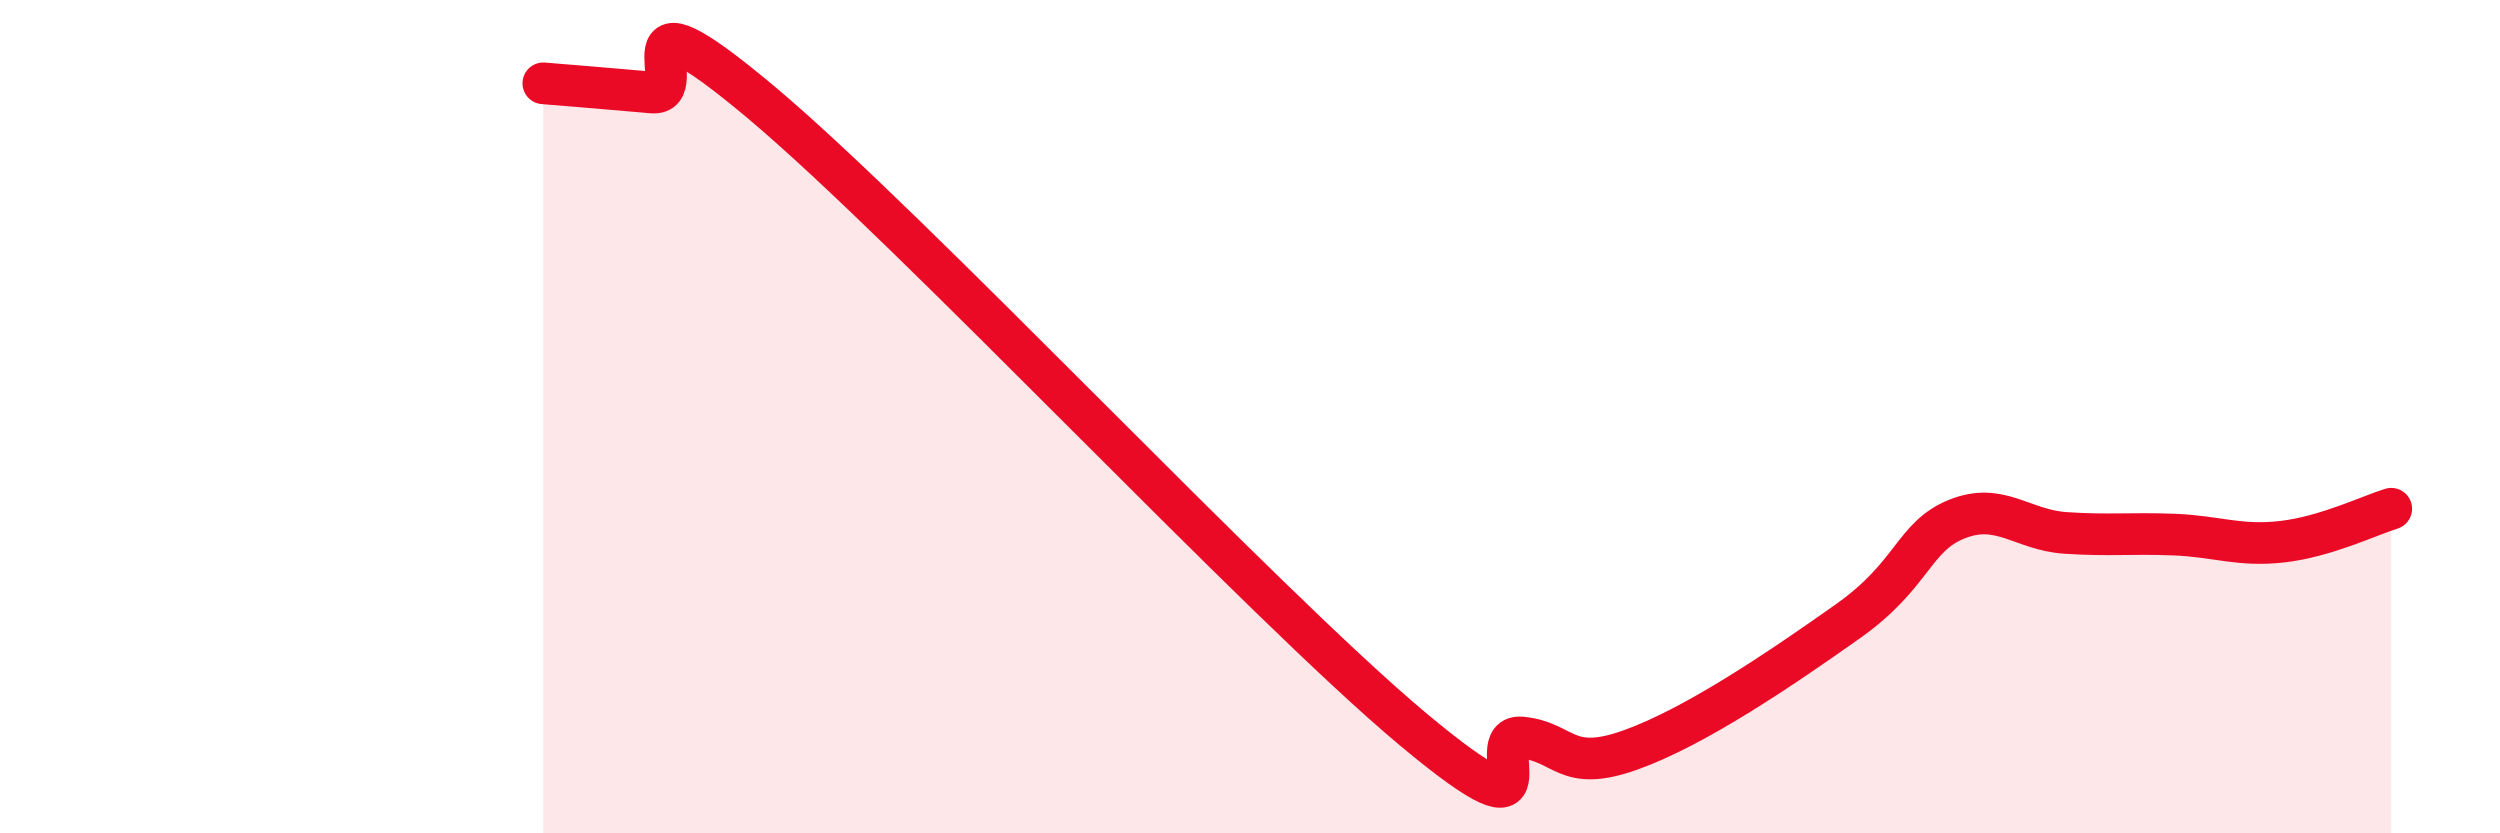
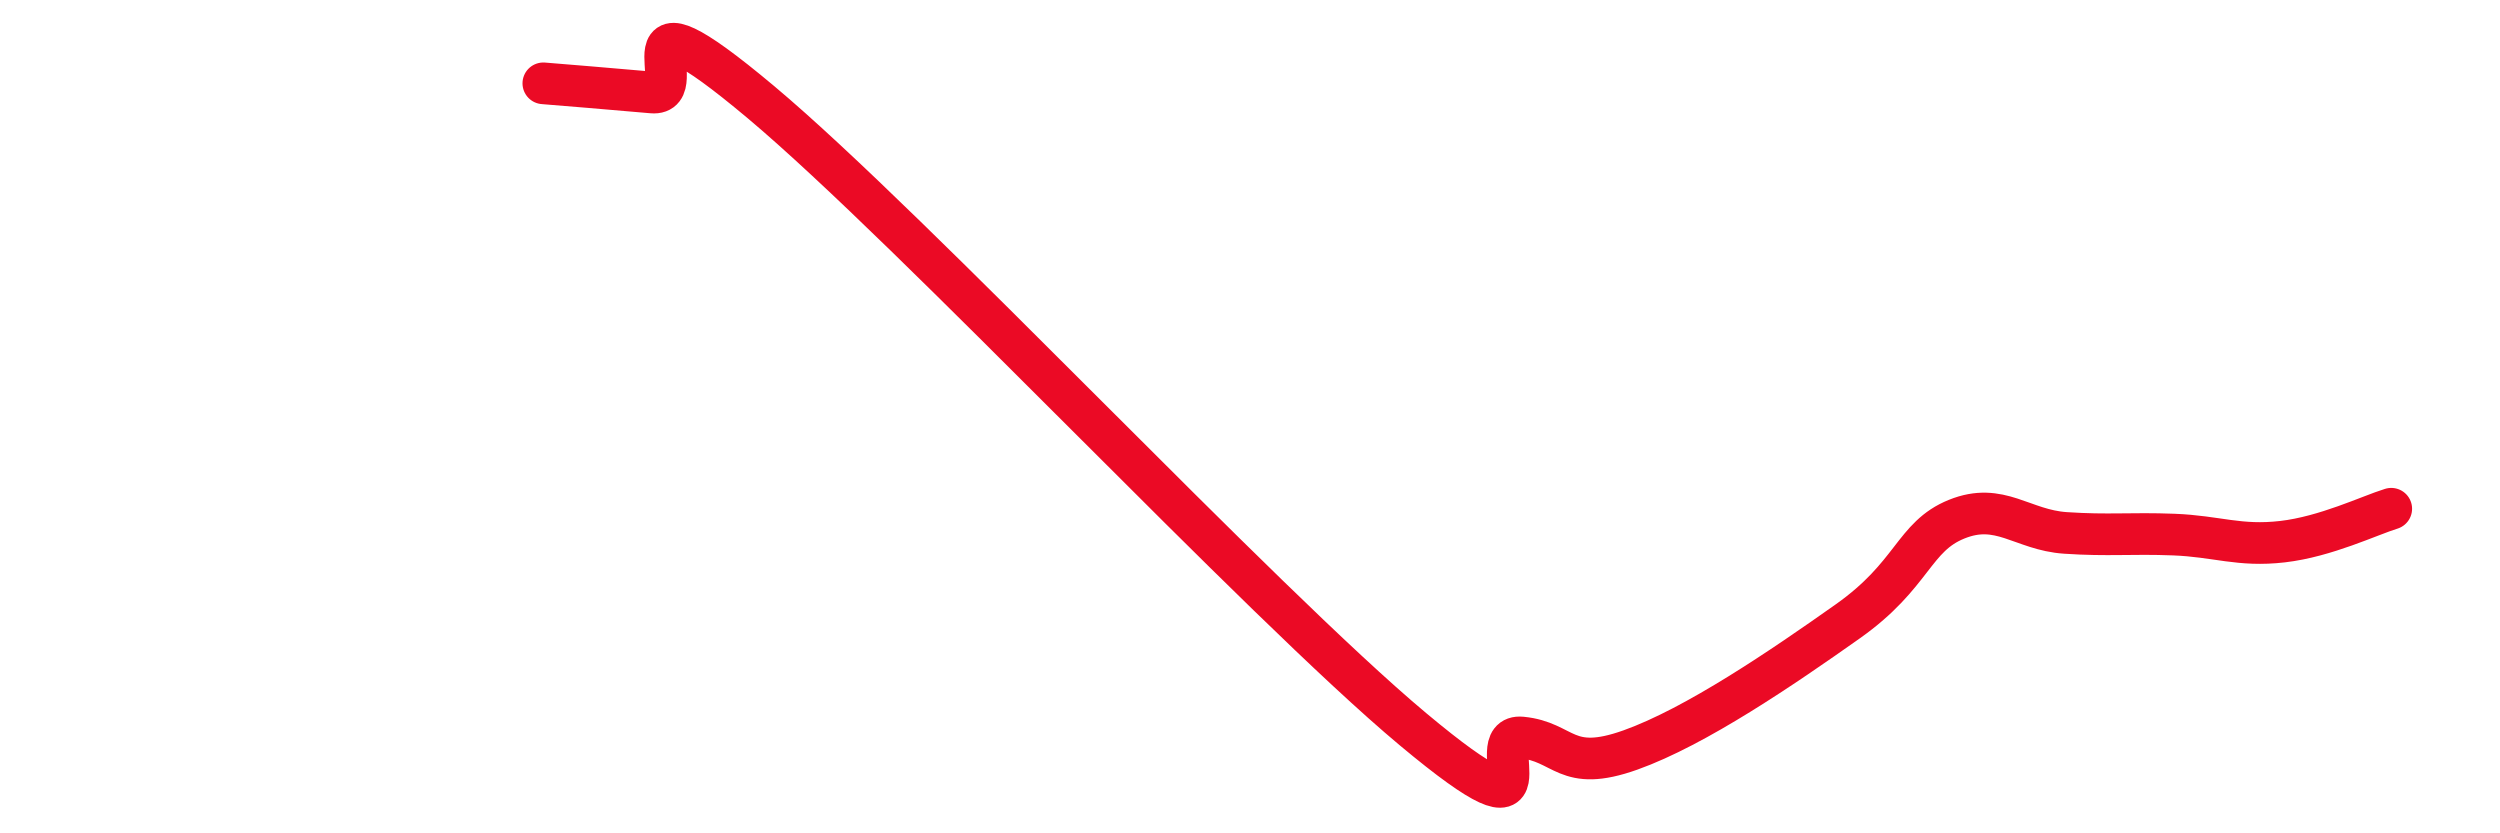
<svg xmlns="http://www.w3.org/2000/svg" width="60" height="20" viewBox="0 0 60 20">
-   <path d="M 13.04,2 C 13.56,2.04 14.61,2.13 15.65,2.22 C 16.69,2.31 14.61,-0.61 18.26,2.45 C 21.91,5.51 30.26,14.45 33.91,17.5 C 37.56,20.55 35.48,17.6 36.52,17.7 C 37.56,17.8 37.56,18.56 39.13,18 C 40.7,17.44 42.78,16.02 44.35,14.91 C 45.92,13.8 45.92,12.88 46.96,12.46 C 48,12.04 48.53,12.72 49.57,12.79 C 50.61,12.86 51.13,12.79 52.17,12.83 C 53.21,12.87 53.74,13.12 54.78,13 C 55.82,12.88 56.87,12.37 57.39,12.21L57.39 20L13.04 20Z" fill="#EB0A25" opacity="0.1" stroke-linecap="round" stroke-linejoin="round" />
  <path d="M 13.04,2 C 13.56,2.04 14.61,2.13 15.65,2.22 C 16.69,2.31 14.61,-0.61 18.26,2.45 C 21.91,5.51 30.26,14.45 33.91,17.5 C 37.56,20.55 35.48,17.6 36.52,17.7 C 37.56,17.8 37.56,18.56 39.13,18 C 40.7,17.44 42.78,16.02 44.35,14.91 C 45.92,13.8 45.92,12.88 46.96,12.46 C 48,12.04 48.53,12.72 49.57,12.79 C 50.61,12.86 51.13,12.79 52.17,12.83 C 53.21,12.87 53.74,13.12 54.78,13 C 55.82,12.88 56.87,12.37 57.39,12.21" stroke="#EB0A25" stroke-width="1" fill="none" stroke-linecap="round" stroke-linejoin="round" />
</svg>